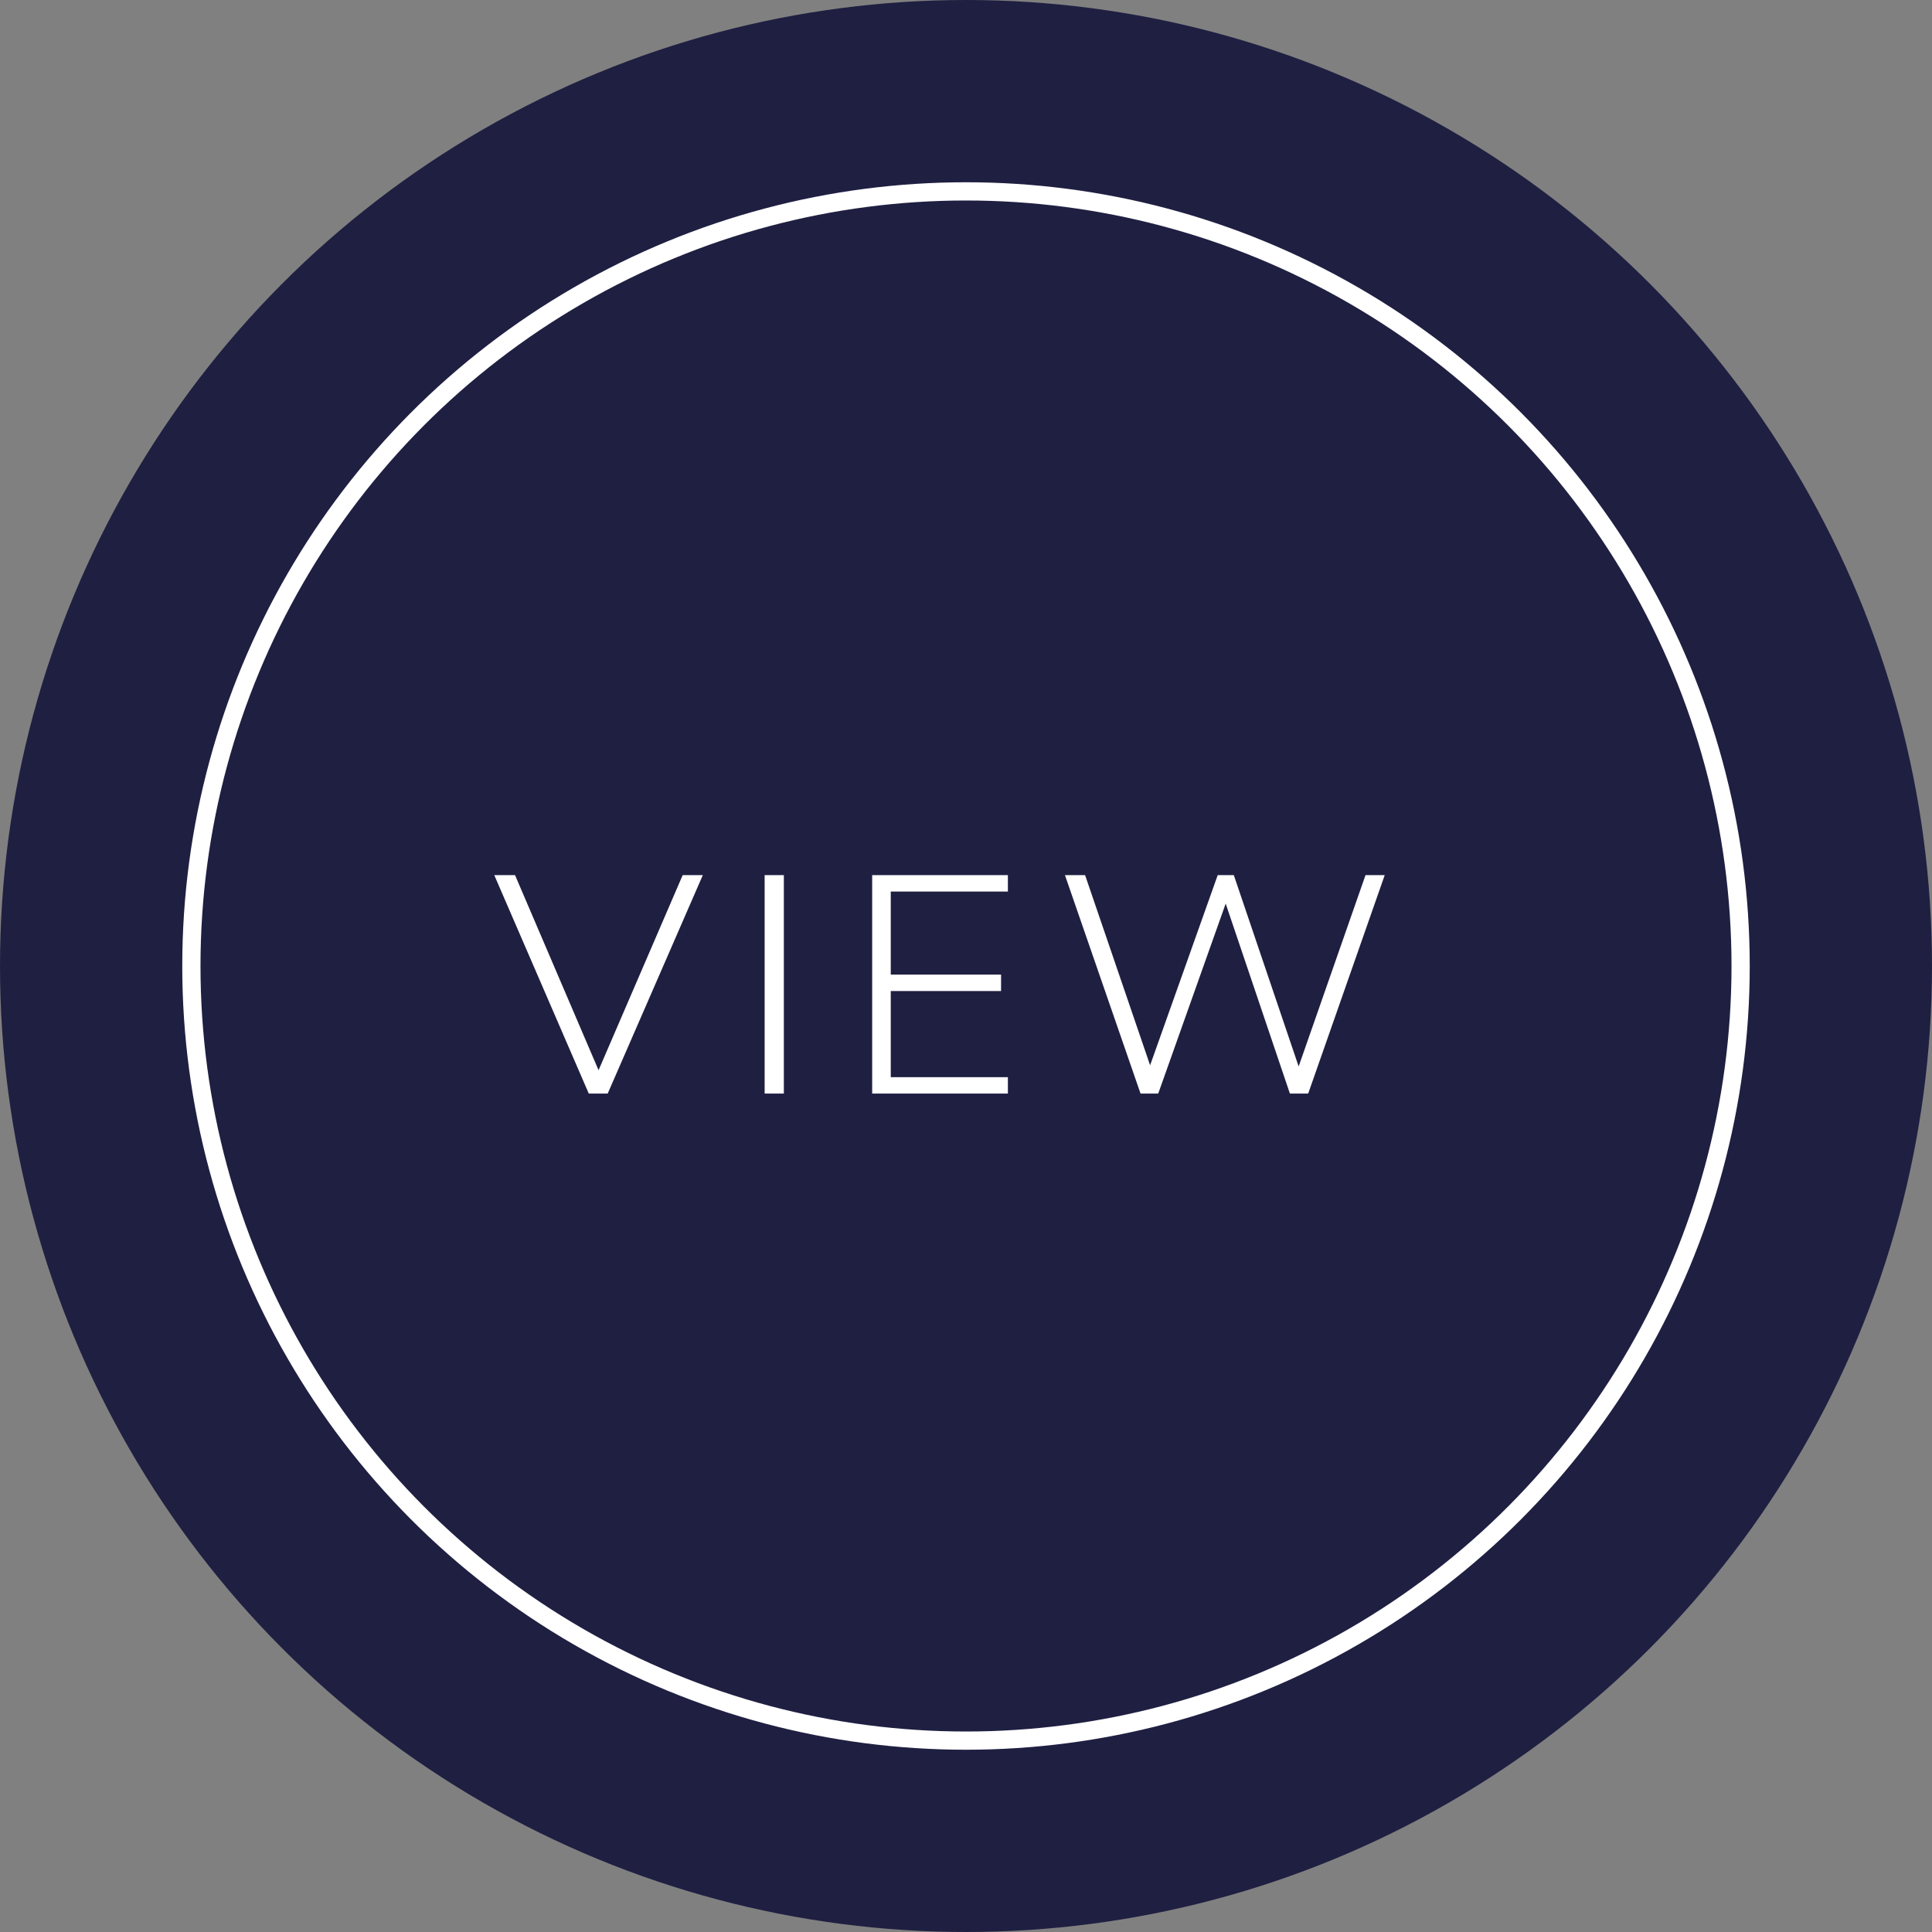
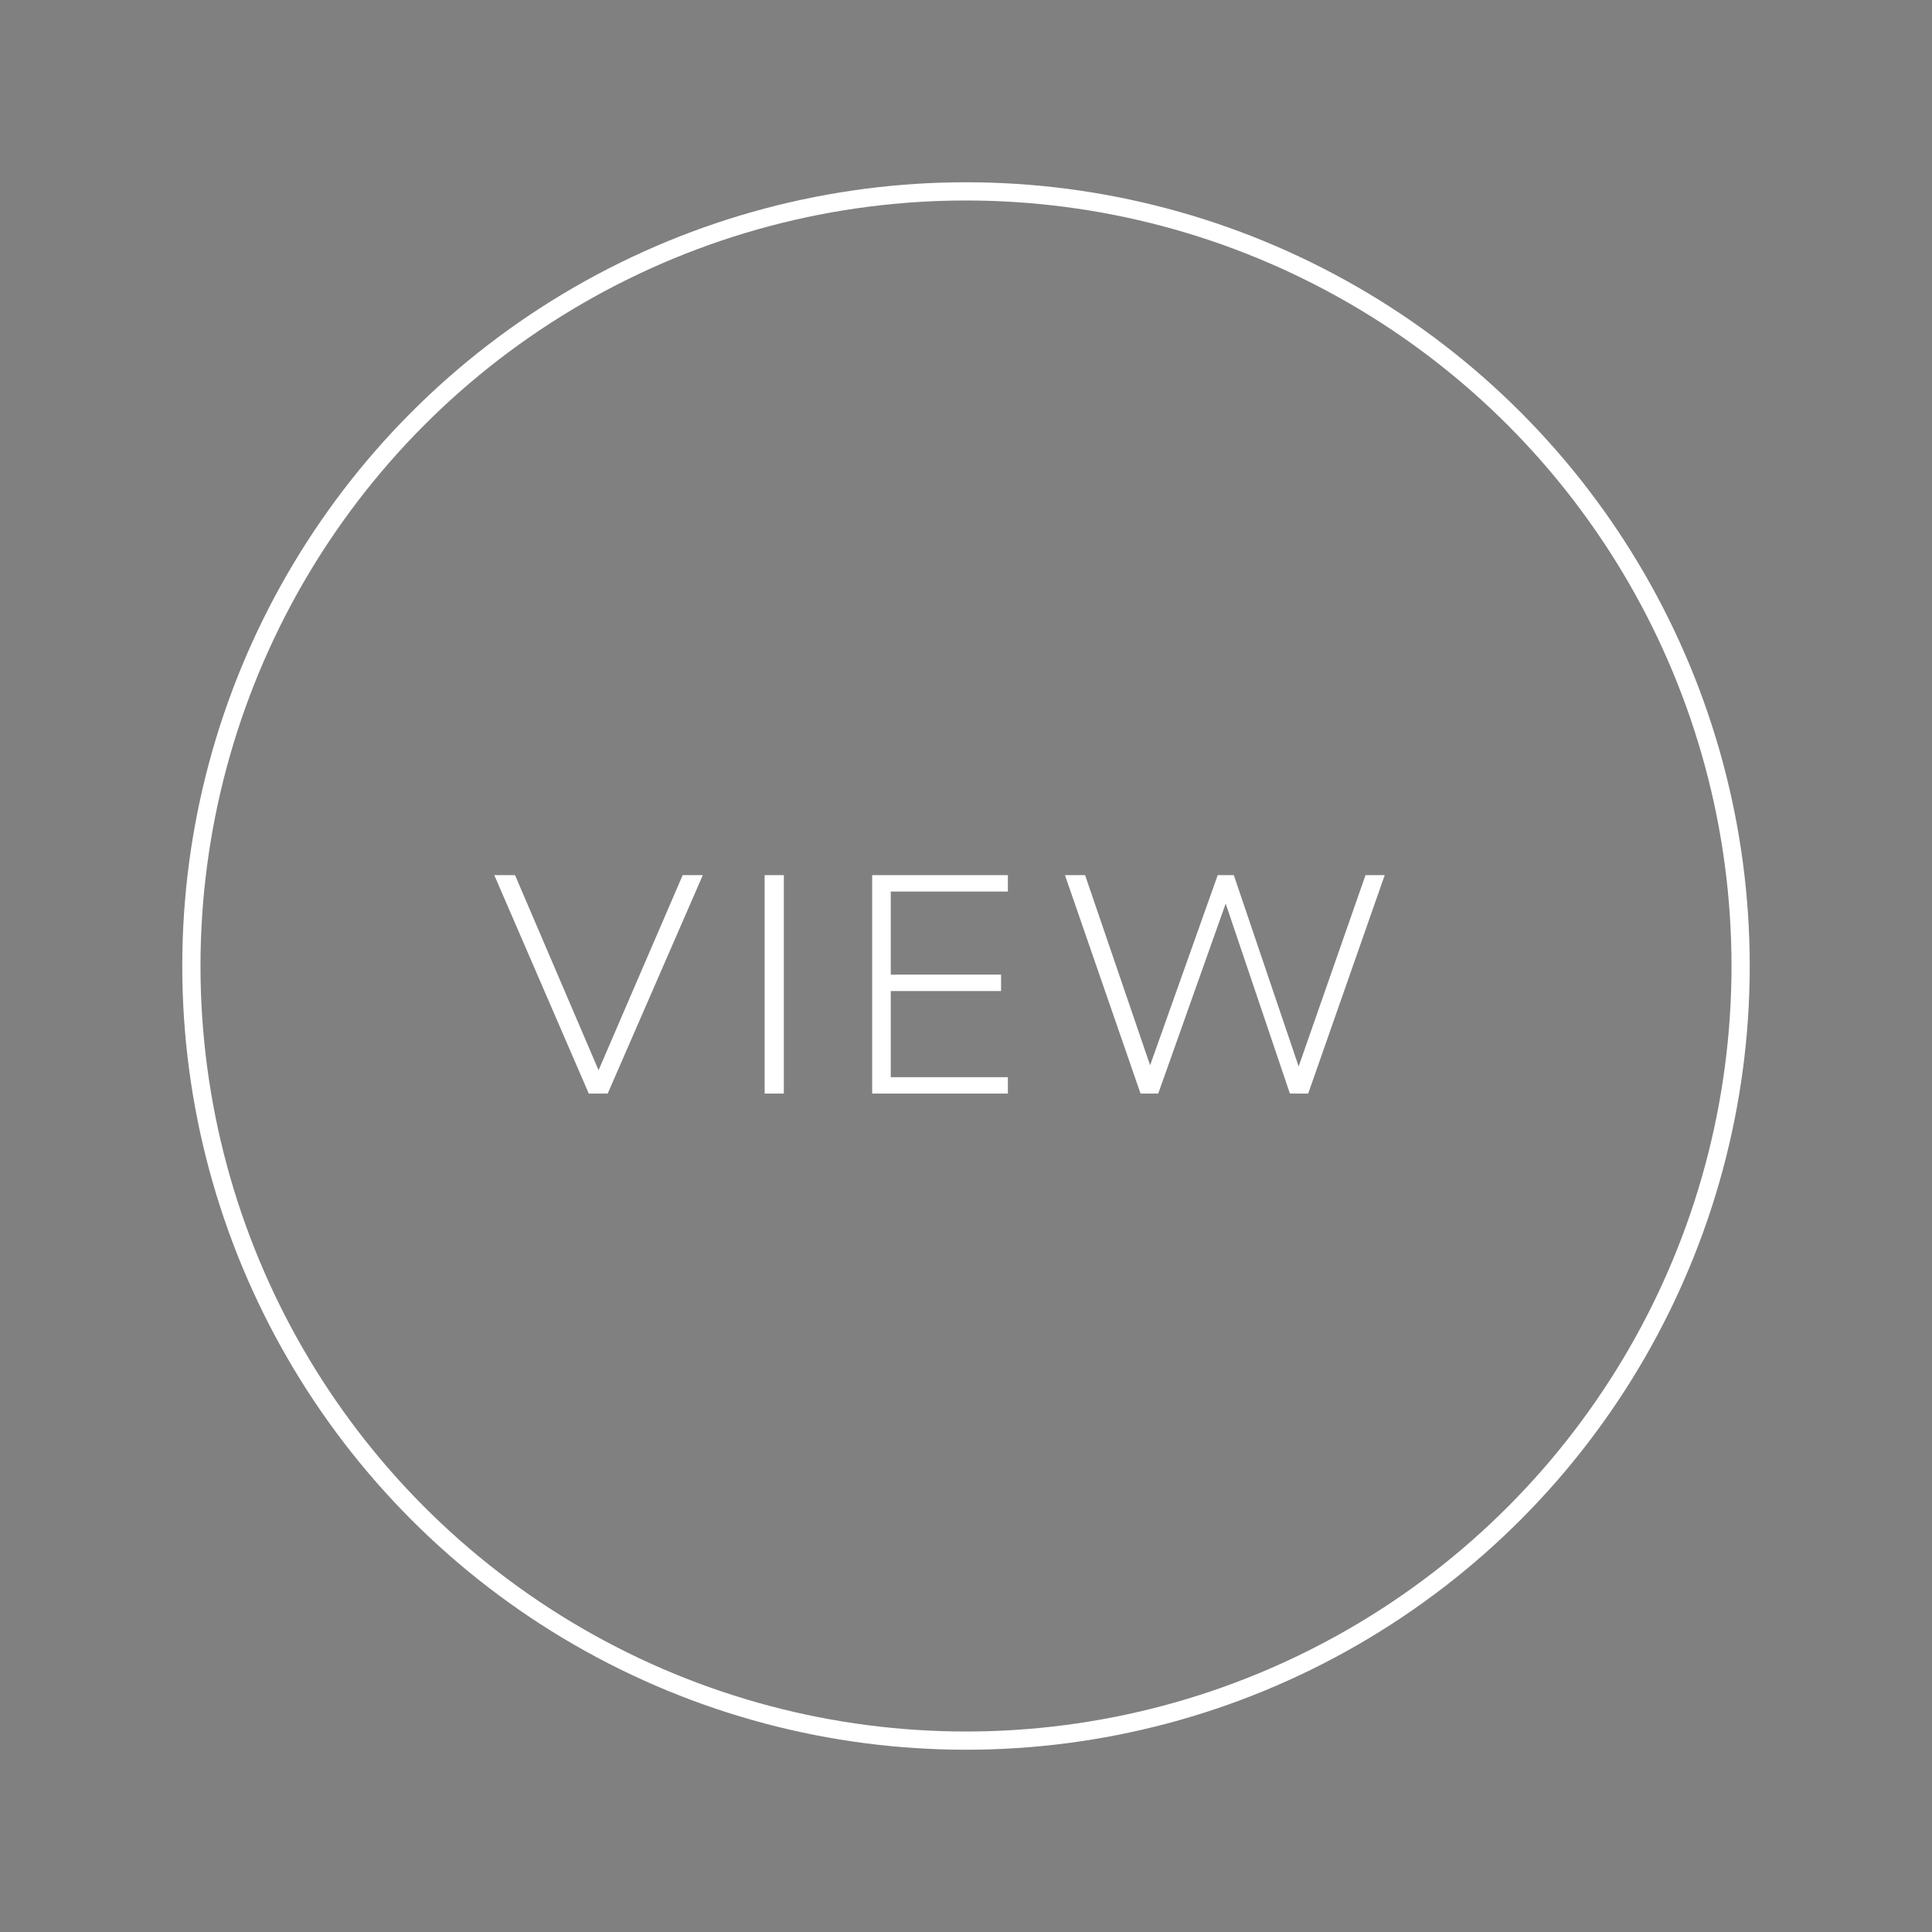
<svg xmlns="http://www.w3.org/2000/svg" width="106" height="106" viewBox="0 0 106 106" fill="none">
  <rect x="0" y="0" width="106" height="106" fill="#808080" stroke="none" />
-   <circle cx="53" cy="53" r="53" fill="#1F1F42" />
  <circle cx="53" cy="53" r="42.5" stroke="white" />
  <path d="M32.304 60L27.119 48.015H28.258L33.069 59.252H32.61L37.455 48.015H38.56L33.341 60H32.304ZM41.952 60V48.015H43.006V60H41.952ZM47.852 60V48.015H55.298V48.916H48.872V53.472H54.924V54.373H48.872V59.099H55.298V60H47.852ZM62.577 60L58.429 48.015H59.534L63.376 59.252H62.815L66.81 48.015H67.694L71.502 59.252H70.992L74.919 48.015H75.973L71.774 60H70.771L67.082 49.086H67.422L63.546 60H62.577Z" fill="white" />
</svg>